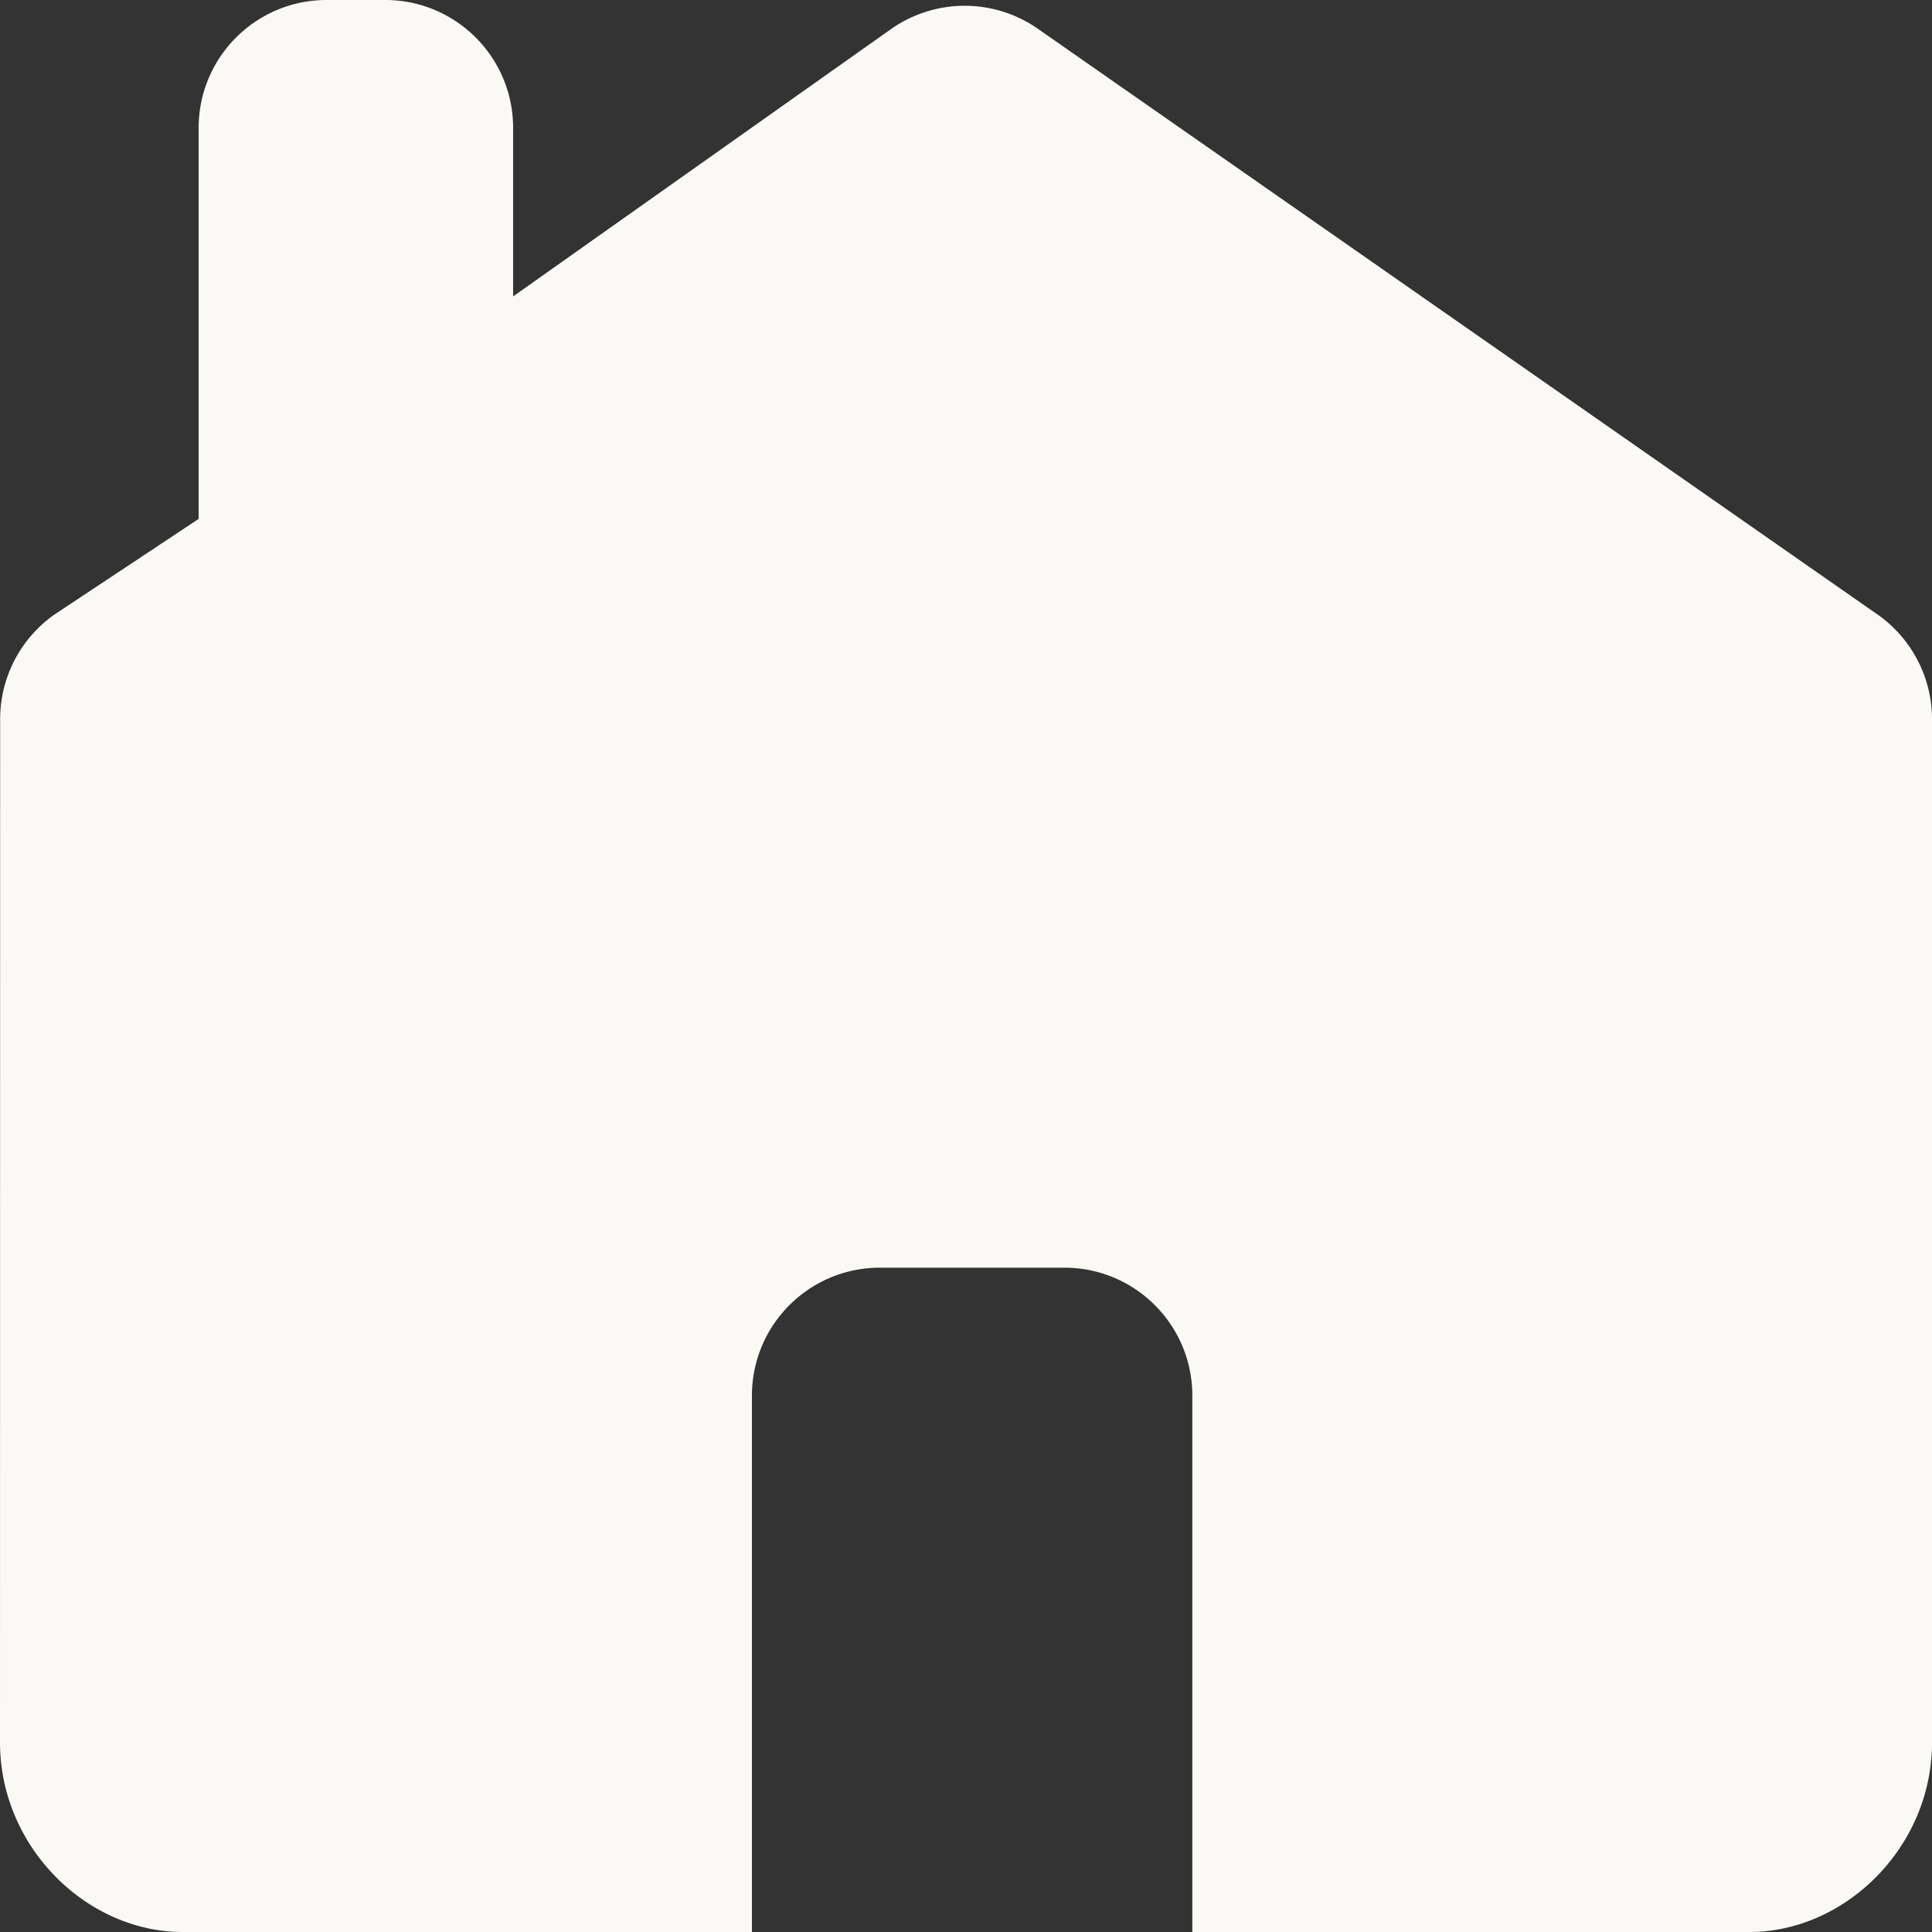
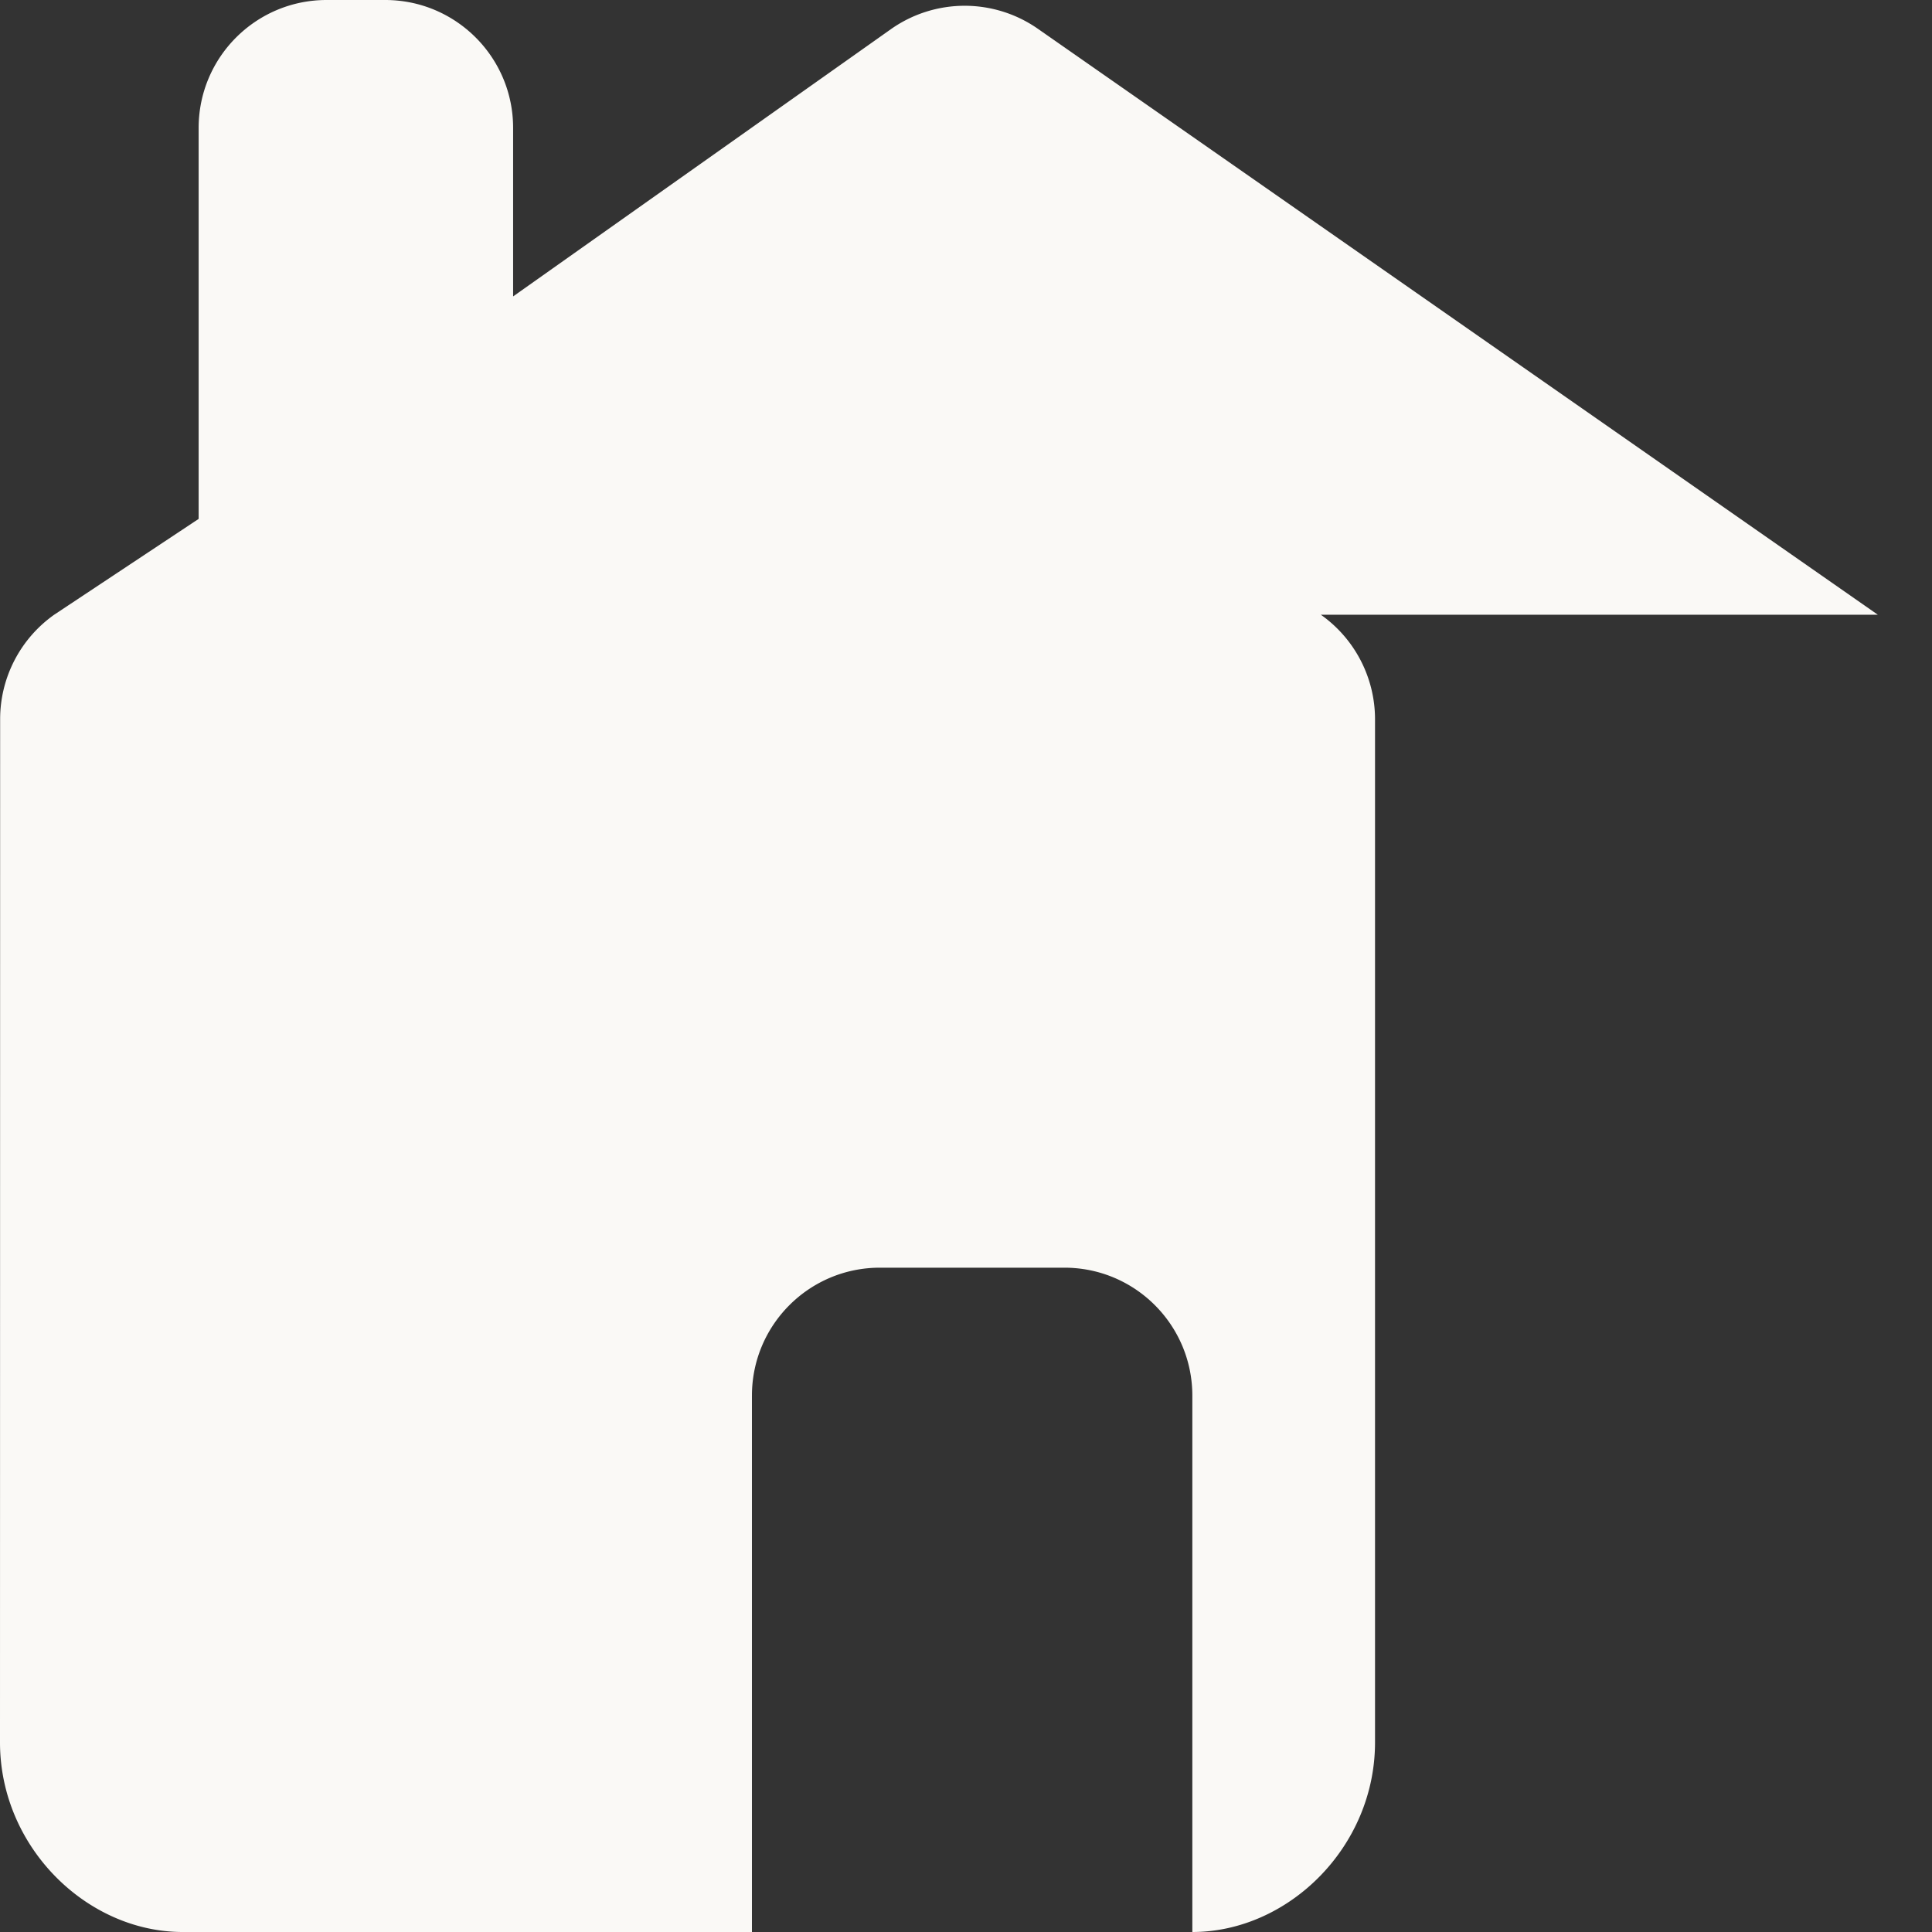
<svg xmlns="http://www.w3.org/2000/svg" width="16" height="16" data-name="small transparent" viewBox="0 0 551.08 551.08">
  <rect x="0" y="0" width="551.08" height="551.08" fill="#333333" stroke="none" />
-   <path d="M535.62 175.34 296.24 8.35a36.49 36.49 0 0 0-42.16 0l-107.72 76.2V36.5C146.37 16.34 130.03 0 109.87 0H93.16C73 0 56.66 16.34 56.66 36.5v111.51l-41.2 27.33A36.495 36.495 0 0 0 .04 205.13L0 496.99c0 29.87 24.75 54.09 52.11 54.09h162.37V398.09c0-20.16 16.34-36.5 36.5-36.5h52.62c20.16 0 36.5 16.34 36.5 36.5v152.99h158.88c27.36 0 52.11-24.22 52.11-54.09V205.17c0-11.86-5.77-22.99-15.46-29.83Z" style="fill:#FAF9F6;stroke-width:0" />
+   <path d="M535.62 175.34 296.24 8.35a36.49 36.49 0 0 0-42.16 0l-107.72 76.2V36.5C146.37 16.34 130.03 0 109.87 0H93.16C73 0 56.66 16.34 56.66 36.5v111.51l-41.2 27.33A36.495 36.495 0 0 0 .04 205.13L0 496.99c0 29.87 24.75 54.09 52.11 54.09h162.37V398.09c0-20.16 16.34-36.5 36.5-36.5h52.62c20.16 0 36.5 16.34 36.5 36.5v152.99c27.36 0 52.11-24.22 52.11-54.09V205.17c0-11.86-5.77-22.99-15.46-29.83Z" style="fill:#FAF9F6;stroke-width:0" />
</svg>